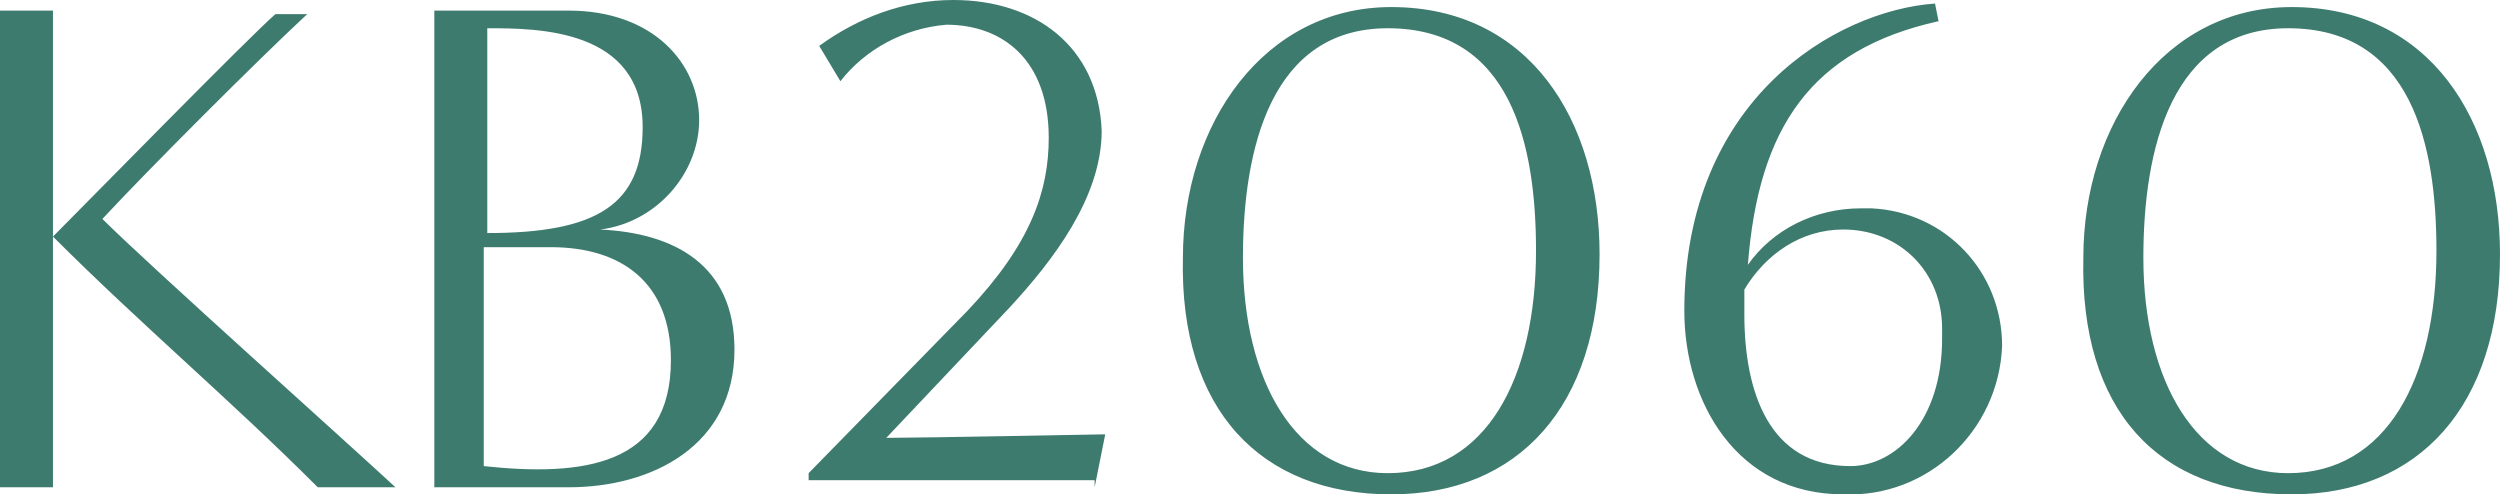
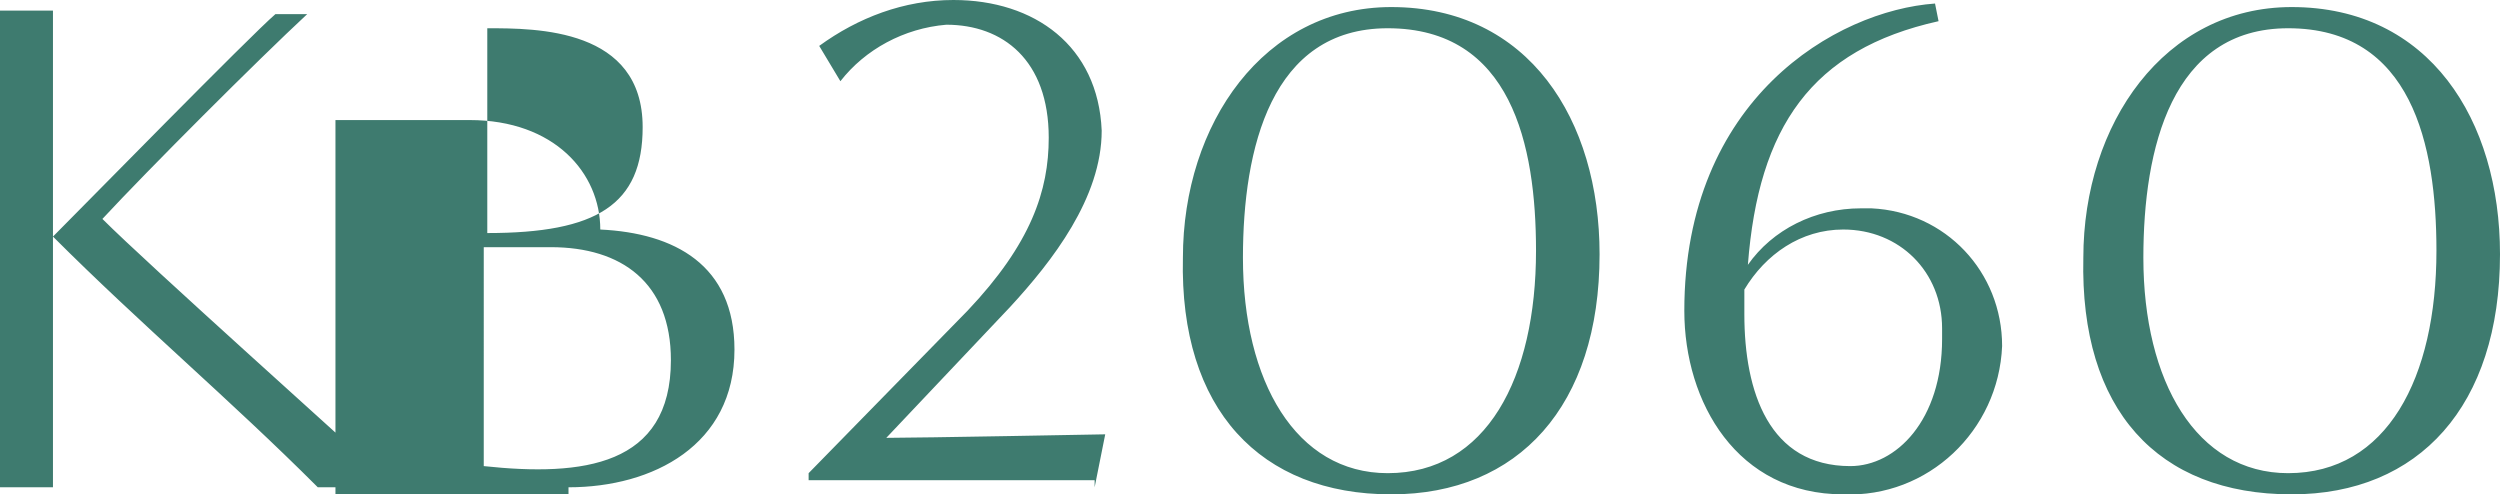
<svg xmlns="http://www.w3.org/2000/svg" version="1.1" id="レイヤー_1" x="0px" y="0px" viewBox="0 0 70.8 14" style="enable-background:new 0 0 70.8 14;" xml:space="preserve">
  <style type="text/css">
	.st0{fill:#3E7B6F;}
</style>
-   <path class="st0" d="M11.2,13.8c-1.4-1.3-7-6.3-8.3-7.6c1.3-1.4,4.4-4.5,5.8-5.8H7.8C7.1,1,2.3,5.9,1.5,6.7V0.3H0  c0,2.1,0,12.3,0,13.5h1.5c0-2,0-4.6,0-7.1c2.5,2.5,5,4.6,7.5,7.1H11.2z M16.1,13.8c2.4,0,4.7-1.2,4.7-3.9c0-2.4-1.7-3.3-3.8-3.4  c1.6-0.2,2.8-1.6,2.8-3.1c0-1.6-1.3-3.1-3.7-3.1h-3.8c0,2.1,0,12.3,0,13.5H16.1z M13.8,0.8c1.4,0,4.4,0,4.4,2.8c0,2.2-1.3,3-4.4,3  V0.8z M13.8,7c0.6,0,1.2,0,1.8,0c2,0,3.4,1,3.4,3.2c0,3-2.5,3.3-5.3,3V7z M31,13.8l0.3-1.5c0,0-5.3,0.1-6.2,0.1l3.5-3.7  c1.2-1.3,2.6-3.1,2.6-5C31.1,1.3,29.3,0,27,0c-1.4,0-2.7,0.5-3.8,1.3l0.6,1c0.7-0.9,1.8-1.5,3-1.6c1.6,0,2.9,1,2.9,3.2  c0,1.5-0.5,3-2.3,4.9l-4.5,4.6v0.2H31z M39.4,14c3.6,0,5.9-2.5,5.9-6.8c0-3.8-2-7-5.9-7c-3.6,0-5.9,3.3-5.9,7.1  C33.4,11.6,35.7,14,39.4,14z M39.3,13.4c-2.6,0-4.1-2.6-4.1-6.1c0-3.1,0.8-6.5,4.1-6.5c3.5,0,4.2,3.3,4.2,6.3  C43.5,10.7,42.1,13.4,39.3,13.4z M54.8,0.1c-2.8,0.2-7.1,2.7-7.1,8.7c0,2.6,1.5,5.2,4.5,5.2c2.4,0.1,4.4-1.8,4.5-4.2  c0-2.1-1.6-3.8-3.7-3.9c-0.1,0-0.2,0-0.3,0c-1.3,0-2.5,0.6-3.2,1.6c0.3-3.9,1.8-6.1,5.4-6.9L54.8,0.1z M49.4,8.2  c0.6-1,1.6-1.7,2.8-1.7c1.6,0,2.8,1.2,2.8,2.8c0,0.1,0,0.2,0,0.3c0,2.3-1.3,3.6-2.6,3.6c-2.3,0-3-2.1-3-4.3  C49.4,8.7,49.4,8.5,49.4,8.2z M64.9,14c3.6,0,5.9-2.5,5.9-6.8c0-3.8-2-7-5.9-7c-3.6,0-5.9,3.3-5.9,7.1C58.9,11.6,61.1,14,64.9,14z   M64.8,13.4c-2.6,0-4.1-2.6-4.1-6.1c0-3.1,0.8-6.5,4.1-6.5c3.5,0,4.2,3.3,4.2,6.3C69,10.7,67.6,13.4,64.8,13.4z" />
+   <path class="st0" d="M11.2,13.8c-1.4-1.3-7-6.3-8.3-7.6c1.3-1.4,4.4-4.5,5.8-5.8H7.8C7.1,1,2.3,5.9,1.5,6.7V0.3H0  c0,2.1,0,12.3,0,13.5h1.5c0-2,0-4.6,0-7.1c2.5,2.5,5,4.6,7.5,7.1H11.2z M16.1,13.8c2.4,0,4.7-1.2,4.7-3.9c0-2.4-1.7-3.3-3.8-3.4  c0-1.6-1.3-3.1-3.7-3.1h-3.8c0,2.1,0,12.3,0,13.5H16.1z M13.8,0.8c1.4,0,4.4,0,4.4,2.8c0,2.2-1.3,3-4.4,3  V0.8z M13.8,7c0.6,0,1.2,0,1.8,0c2,0,3.4,1,3.4,3.2c0,3-2.5,3.3-5.3,3V7z M31,13.8l0.3-1.5c0,0-5.3,0.1-6.2,0.1l3.5-3.7  c1.2-1.3,2.6-3.1,2.6-5C31.1,1.3,29.3,0,27,0c-1.4,0-2.7,0.5-3.8,1.3l0.6,1c0.7-0.9,1.8-1.5,3-1.6c1.6,0,2.9,1,2.9,3.2  c0,1.5-0.5,3-2.3,4.9l-4.5,4.6v0.2H31z M39.4,14c3.6,0,5.9-2.5,5.9-6.8c0-3.8-2-7-5.9-7c-3.6,0-5.9,3.3-5.9,7.1  C33.4,11.6,35.7,14,39.4,14z M39.3,13.4c-2.6,0-4.1-2.6-4.1-6.1c0-3.1,0.8-6.5,4.1-6.5c3.5,0,4.2,3.3,4.2,6.3  C43.5,10.7,42.1,13.4,39.3,13.4z M54.8,0.1c-2.8,0.2-7.1,2.7-7.1,8.7c0,2.6,1.5,5.2,4.5,5.2c2.4,0.1,4.4-1.8,4.5-4.2  c0-2.1-1.6-3.8-3.7-3.9c-0.1,0-0.2,0-0.3,0c-1.3,0-2.5,0.6-3.2,1.6c0.3-3.9,1.8-6.1,5.4-6.9L54.8,0.1z M49.4,8.2  c0.6-1,1.6-1.7,2.8-1.7c1.6,0,2.8,1.2,2.8,2.8c0,0.1,0,0.2,0,0.3c0,2.3-1.3,3.6-2.6,3.6c-2.3,0-3-2.1-3-4.3  C49.4,8.7,49.4,8.5,49.4,8.2z M64.9,14c3.6,0,5.9-2.5,5.9-6.8c0-3.8-2-7-5.9-7c-3.6,0-5.9,3.3-5.9,7.1C58.9,11.6,61.1,14,64.9,14z   M64.8,13.4c-2.6,0-4.1-2.6-4.1-6.1c0-3.1,0.8-6.5,4.1-6.5c3.5,0,4.2,3.3,4.2,6.3C69,10.7,67.6,13.4,64.8,13.4z" />
</svg>